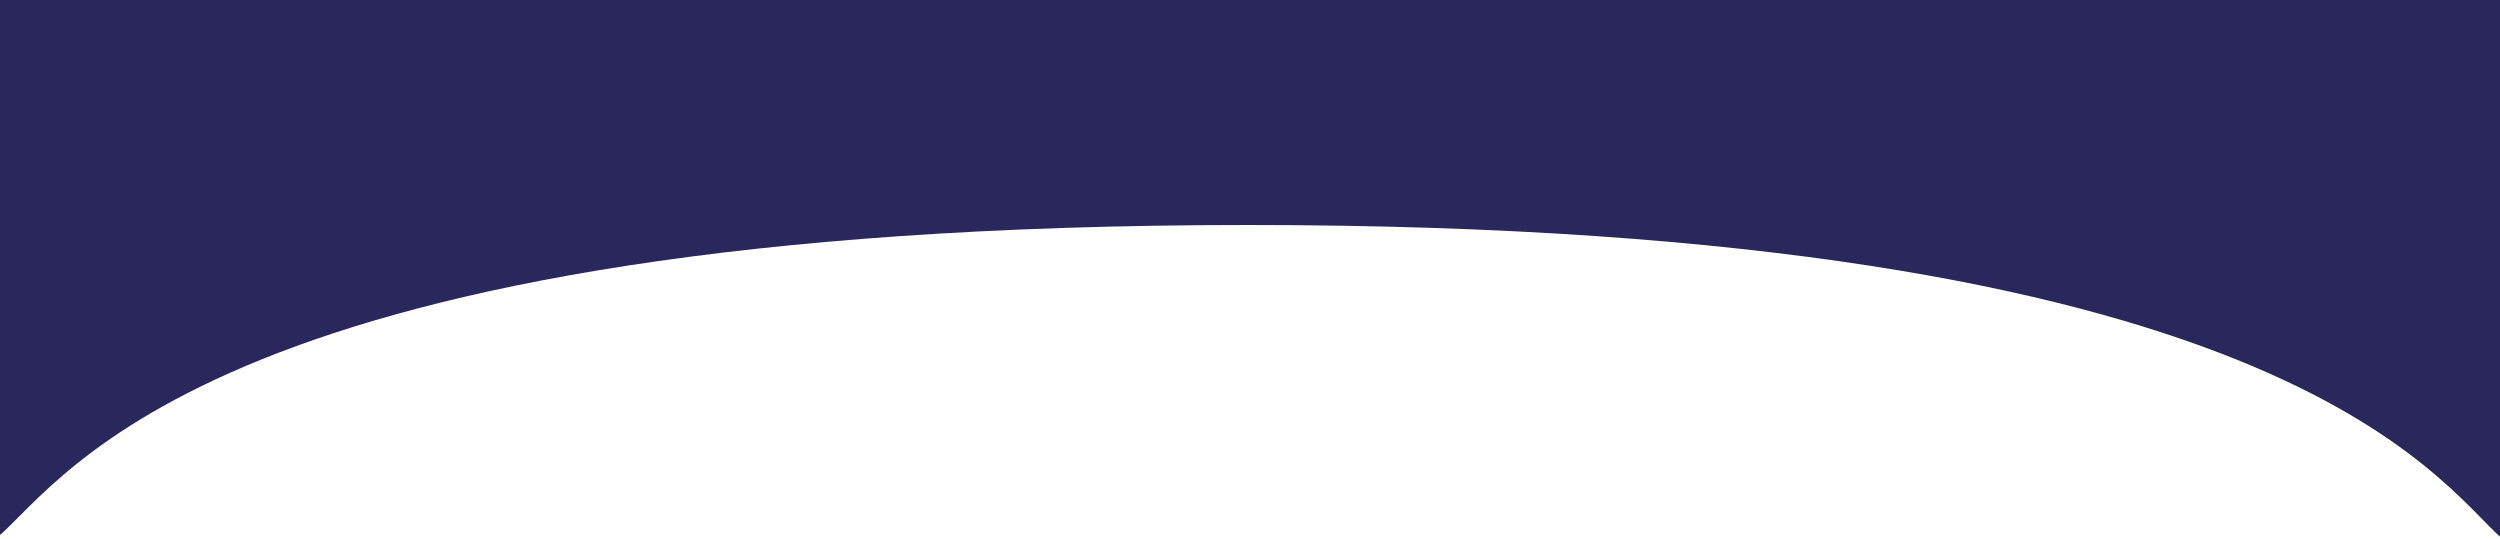
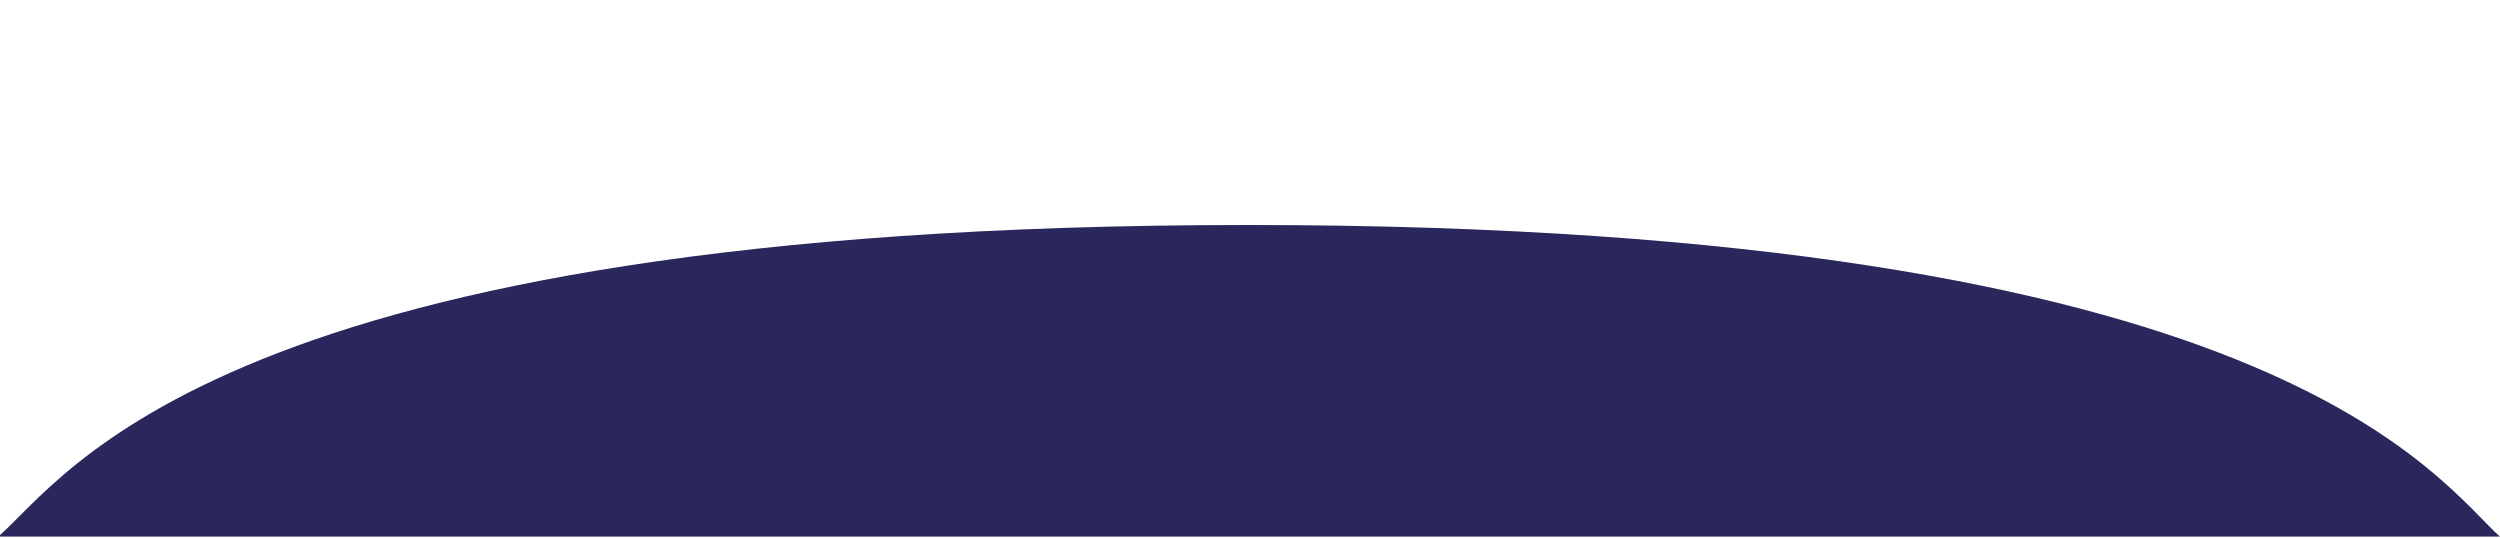
<svg xmlns="http://www.w3.org/2000/svg" width="1400" height="302" viewBox="0 0 1400 302" fill="none">
-   <path d="M699 126C122 126 36.5 268.333 -1 300.5V0H1401.5L1401 301.5C1364 268.5 1276 126 699 126Z" fill="#29275B" />
+   <path d="M699 126C122 126 36.5 268.333 -1 300.5H1401.5L1401 301.5C1364 268.5 1276 126 699 126Z" fill="#29275B" />
</svg>